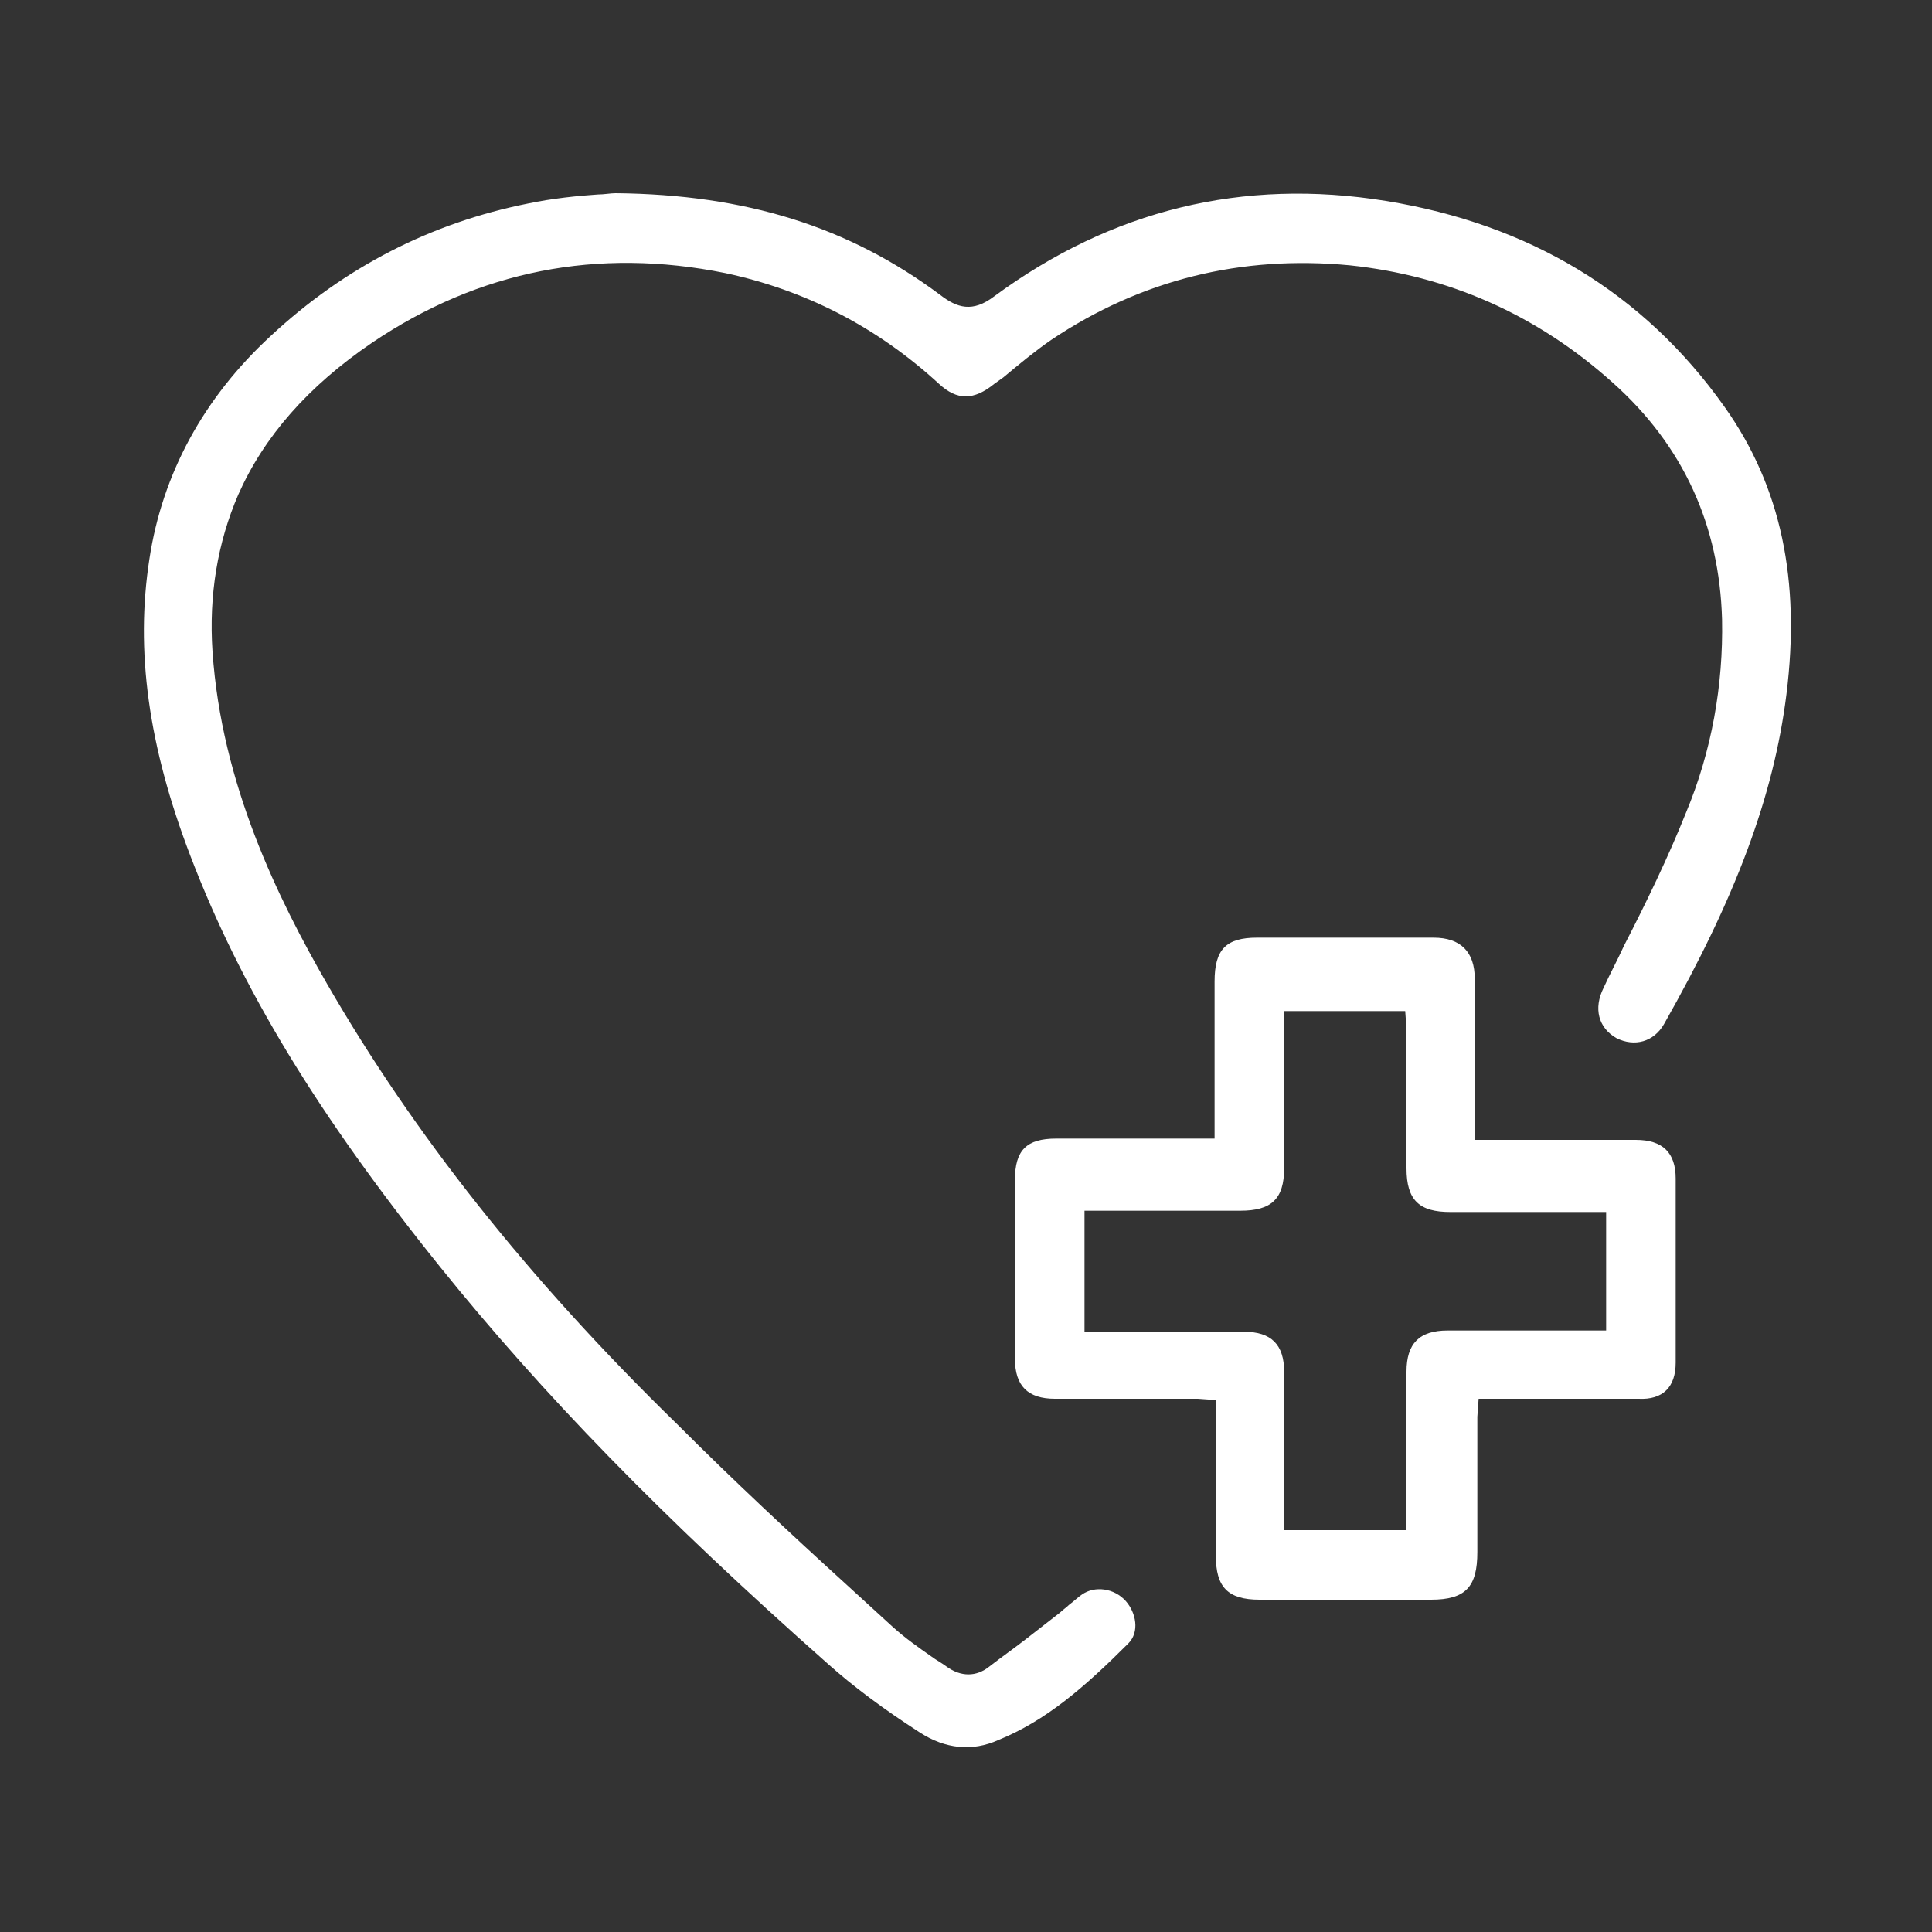
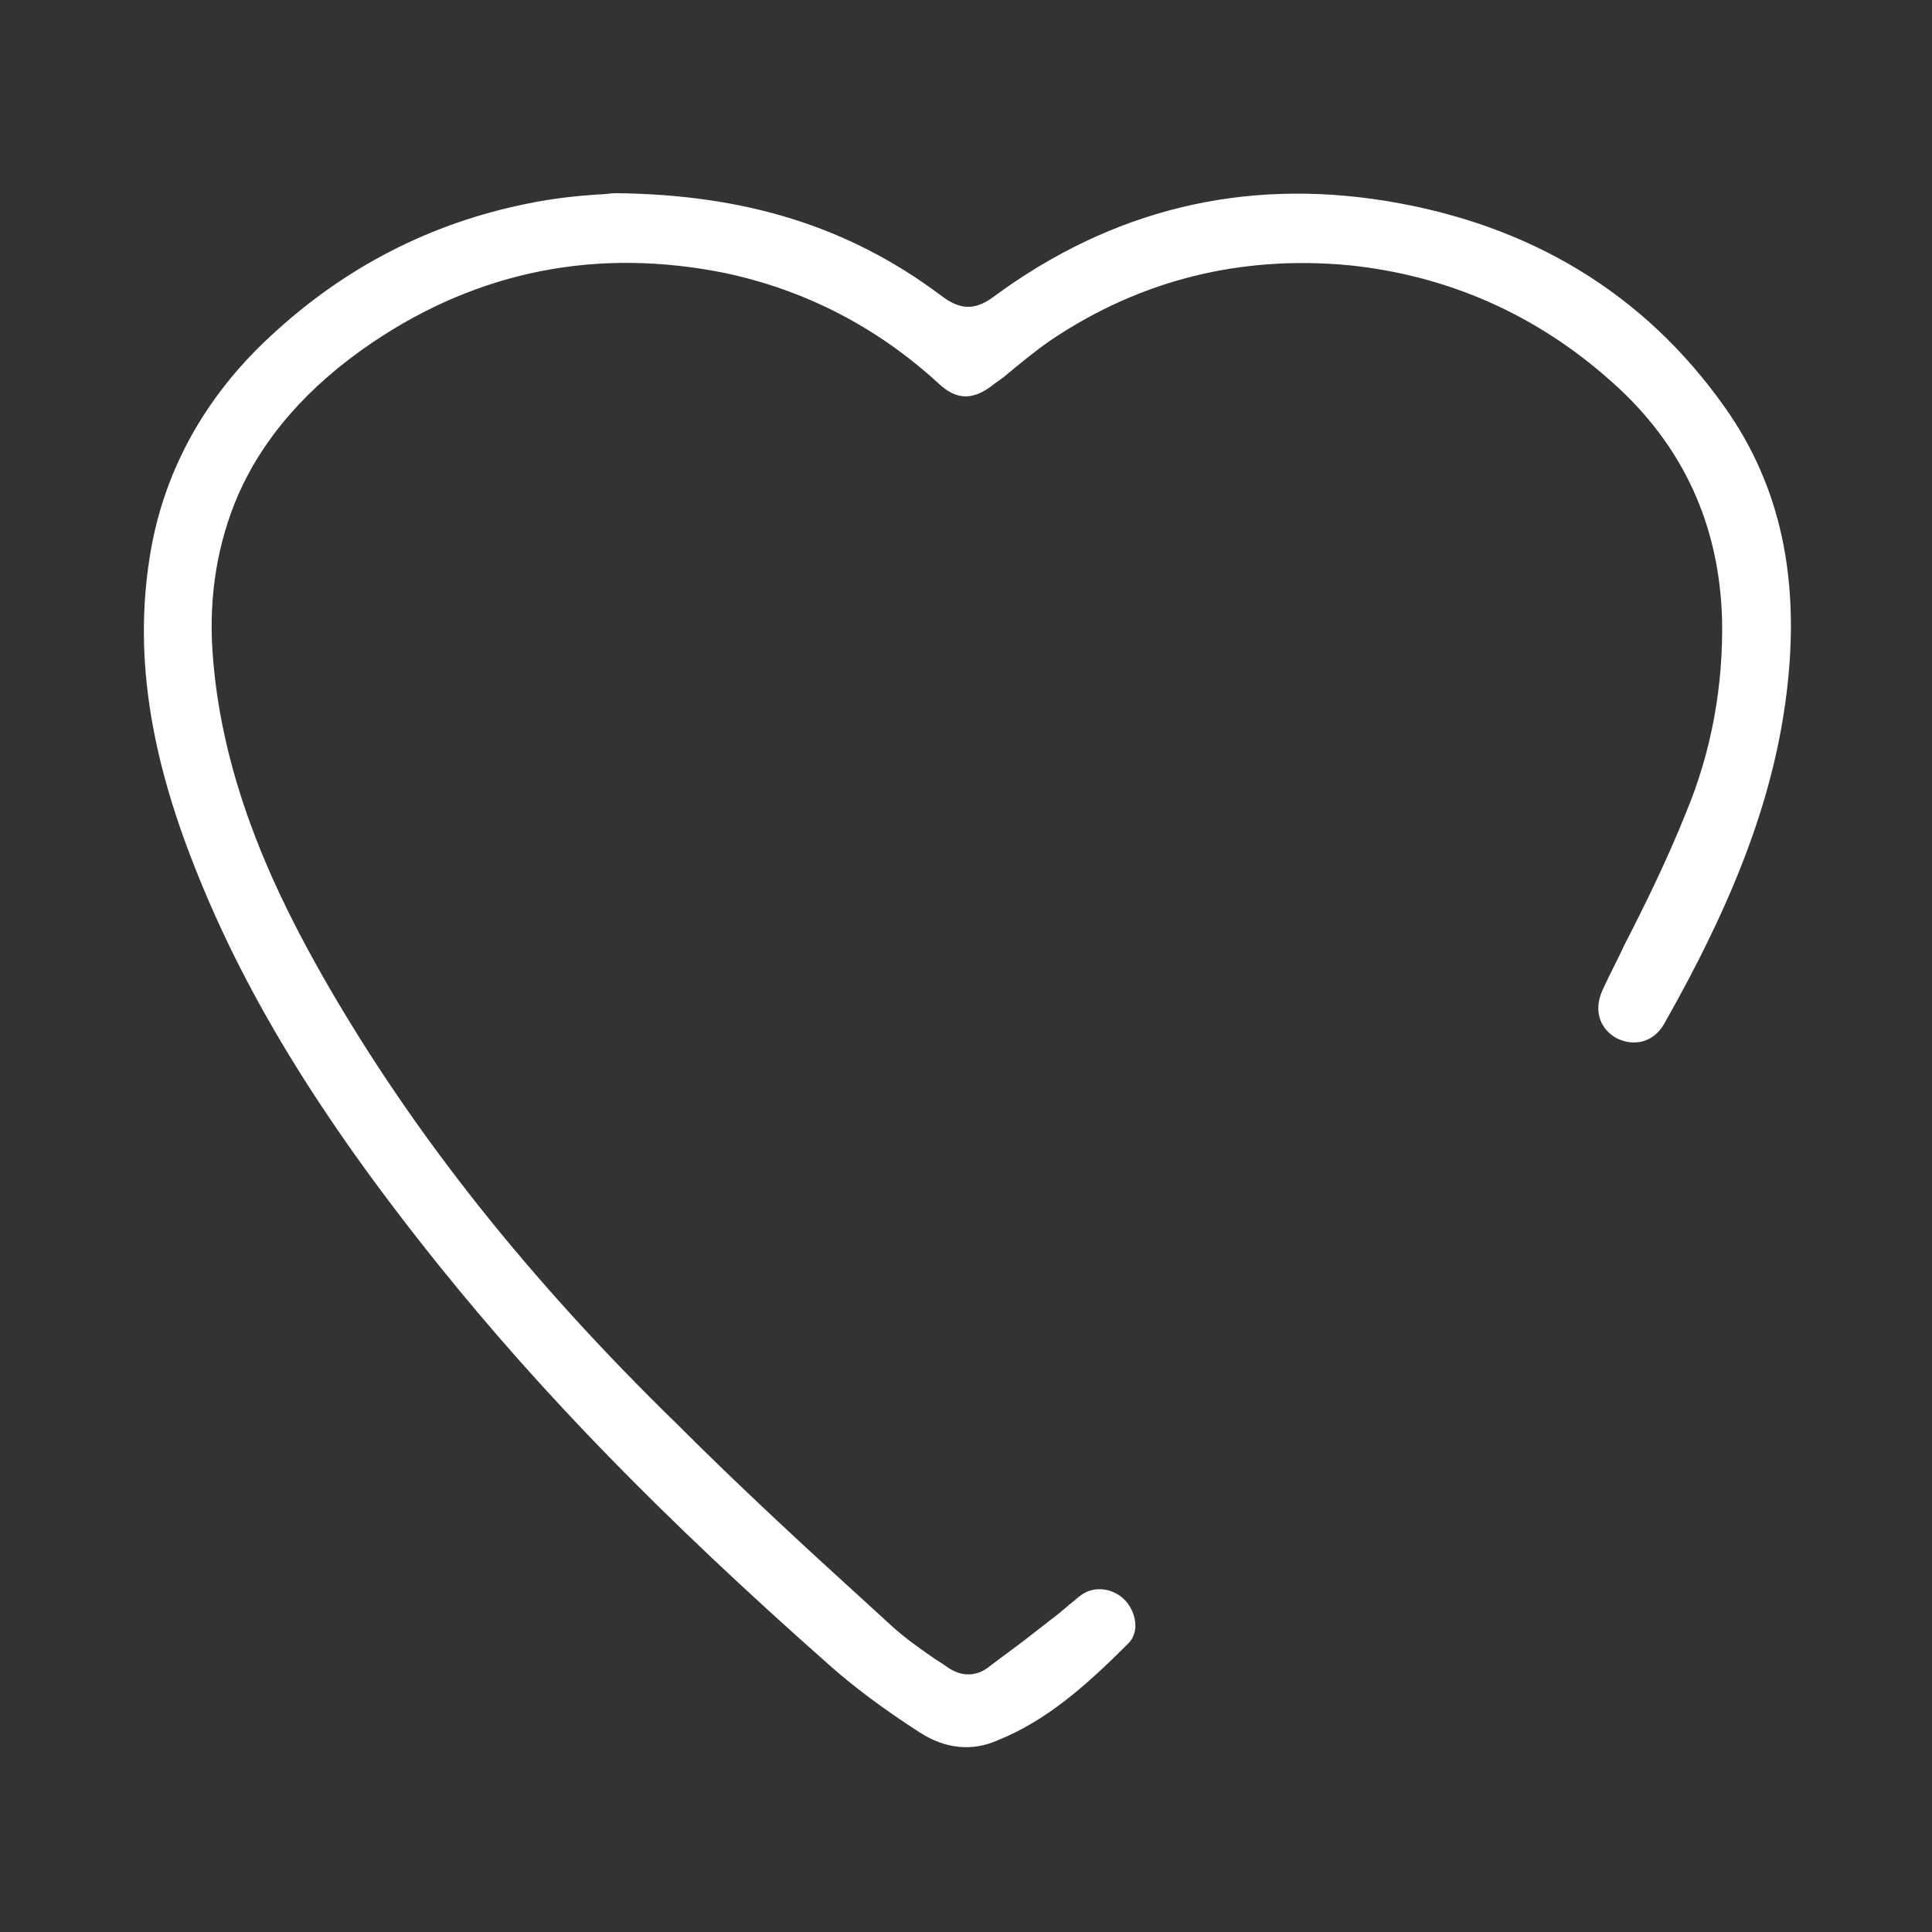
<svg xmlns="http://www.w3.org/2000/svg" id="Слой_1" x="0px" y="0px" viewBox="0 0 150 150" style="enable-background:new 0 0 150 150;" xml:space="preserve">
  <rect x="0" y="0" width="150" height="150" fill="#333333" stroke="none" />
  <style type="text/css"> .st0{fill:#FFFFFF;} </style>
  <path class="st0" d="M129.2,79.5c5.5-9.7,8.5-17.6,9.5-25.6c1.1-8.8-0.4-16.1-4.8-22.3c-6.3-8.9-15.2-14.2-26.3-16 c-11.1-1.8-21.3,0.7-30.4,7.4c-1.7,1.3-2.9,0.9-4.2-0.1c-7.1-5.3-15.1-7.8-25.2-7.9c-0.4,0-0.9,0.1-1.4,0.1 c-1.5,0.1-3.5,0.3-5.4,0.7c-7.5,1.5-14.2,4.9-20,10.3c-5.2,4.8-8.4,10.7-9.4,17.3c-1.1,7.1-0.1,14.5,3.2,23.1 c3.9,10.2,9.9,20.1,19.4,31.9c7.9,9.8,17.1,19.3,30.1,30.8c1.9,1.7,4.3,3.5,7.1,5.3c2,1.3,4.1,1.5,6.1,0.6c3.7-1.5,6.7-4.1,10.1-7.5 c0.9-0.9,0.6-2.4-0.2-3.3c-0.9-1-2.4-1.2-3.4-0.5c-0.3,0.2-0.6,0.5-1,0.8c-0.2,0.2-0.5,0.4-0.7,0.6c-0.9,0.7-1.8,1.4-2.7,2.1 c-0.9,0.7-1.9,1.4-2.8,2.1c-1,0.8-2.2,0.8-3.3,0c-0.4-0.3-0.8-0.5-1.2-0.8c-1-0.7-2-1.4-3-2.3c-1.2-1.1-2.3-2.1-3.5-3.2 c-4.4-4-8.9-8.2-13.2-12.5C40.9,99.2,32.1,88,25.4,76.4c-3.8-6.6-8.2-15.5-8.9-25.8c-0.3-4.4,0.4-8.5,2-12.2 c2-4.5,5.4-8.4,10.4-11.8c8.3-5.6,17.5-7.4,27.4-5.4c6.1,1.3,11.7,4.1,16.6,8.6c1.4,1.3,2.7,1.3,4.3,0l0.7-0.5c1.2-1,2.4-2,3.7-2.9 c7-4.7,14.8-6.6,23.2-5.8c7.6,0.8,14.5,3.8,20.4,9.1c5.5,4.9,8.3,11.1,8.5,18.4c0.1,5.1-0.8,10.2-2.8,15c-1.4,3.5-3.1,7-4.8,10.3 c-0.5,1.1-1.1,2.2-1.6,3.3c-0.8,1.6-0.4,3.1,1,3.9C126.9,81.3,128.4,80.9,129.2,79.5z" />
-   <path class="st0" d="M130.1,105.8c0-4.8,0-9.6,0-14.3c0-2-1-3-3.1-3c-2.3,0-4.7,0-7,0l-5.5,0l0-5.7c0-2.3,0-4.5,0-6.8 c0-2.1-1.1-3.2-3.2-3.2c-4.9,0-9.4,0-13.7,0c-2.4,0-3.3,0.9-3.3,3.4c0,2.6,0,5.1,0,7.7l0,4.5l-5.4,0c-2.3,0-4.6,0-6.9,0 c-2.3,0-3.2,0.9-3.2,3.2c0,4.2,0,8.7,0,13.9c0,2.1,1,3.1,3.1,3.1c2.1,0,4.3,0,6.4,0c0.8,0,1.6,0,2.5,0c0.7,0,1.4,0,2.2,0l1.4,0.1 l0,4.3c0,2.6,0,5.2,0,7.8c0,2.4,0.9,3.4,3.4,3.4c3.7,0,7.4,0,11.1,0l2.2,0c2.7,0,3.6-1,3.6-3.7c0-1.6,0-3.3,0-4.9c0-1.5,0-3.1,0-4.6 c0-0.3,0-0.6,0-1l0.1-1.4l5.3,0c2.4,0,4.8,0,7.1,0C129.1,108.7,130.1,107.7,130.1,105.8z M124.7,103.3l-11.6,0c-0.2,0-0.5,0-0.7,0 c-2.2,0-3.2,1-3.2,3.2c0,2.3,0,4.6,0,6.9l0,5.4h-9.5l0-5.2c0-2.4,0-4.8,0-7.1c0-2.1-1-3.1-3.1-3.1c-2.6,0-5.2,0-7.9,0l-4.5,0v-9.4 l5,0c2.4,0,4.7,0,7.1,0c2.4,0,3.4-0.9,3.4-3.3c0-2.3,0-4.7,0-7l0-5.2h9.4l0.1,1.4c0,0.4,0,0.7,0,1.1c0,1.2,0,2.5,0,3.7c0,2,0,4,0,6 c0,2.5,1,3.4,3.4,3.4l12.1,0V103.3z" />
</svg>